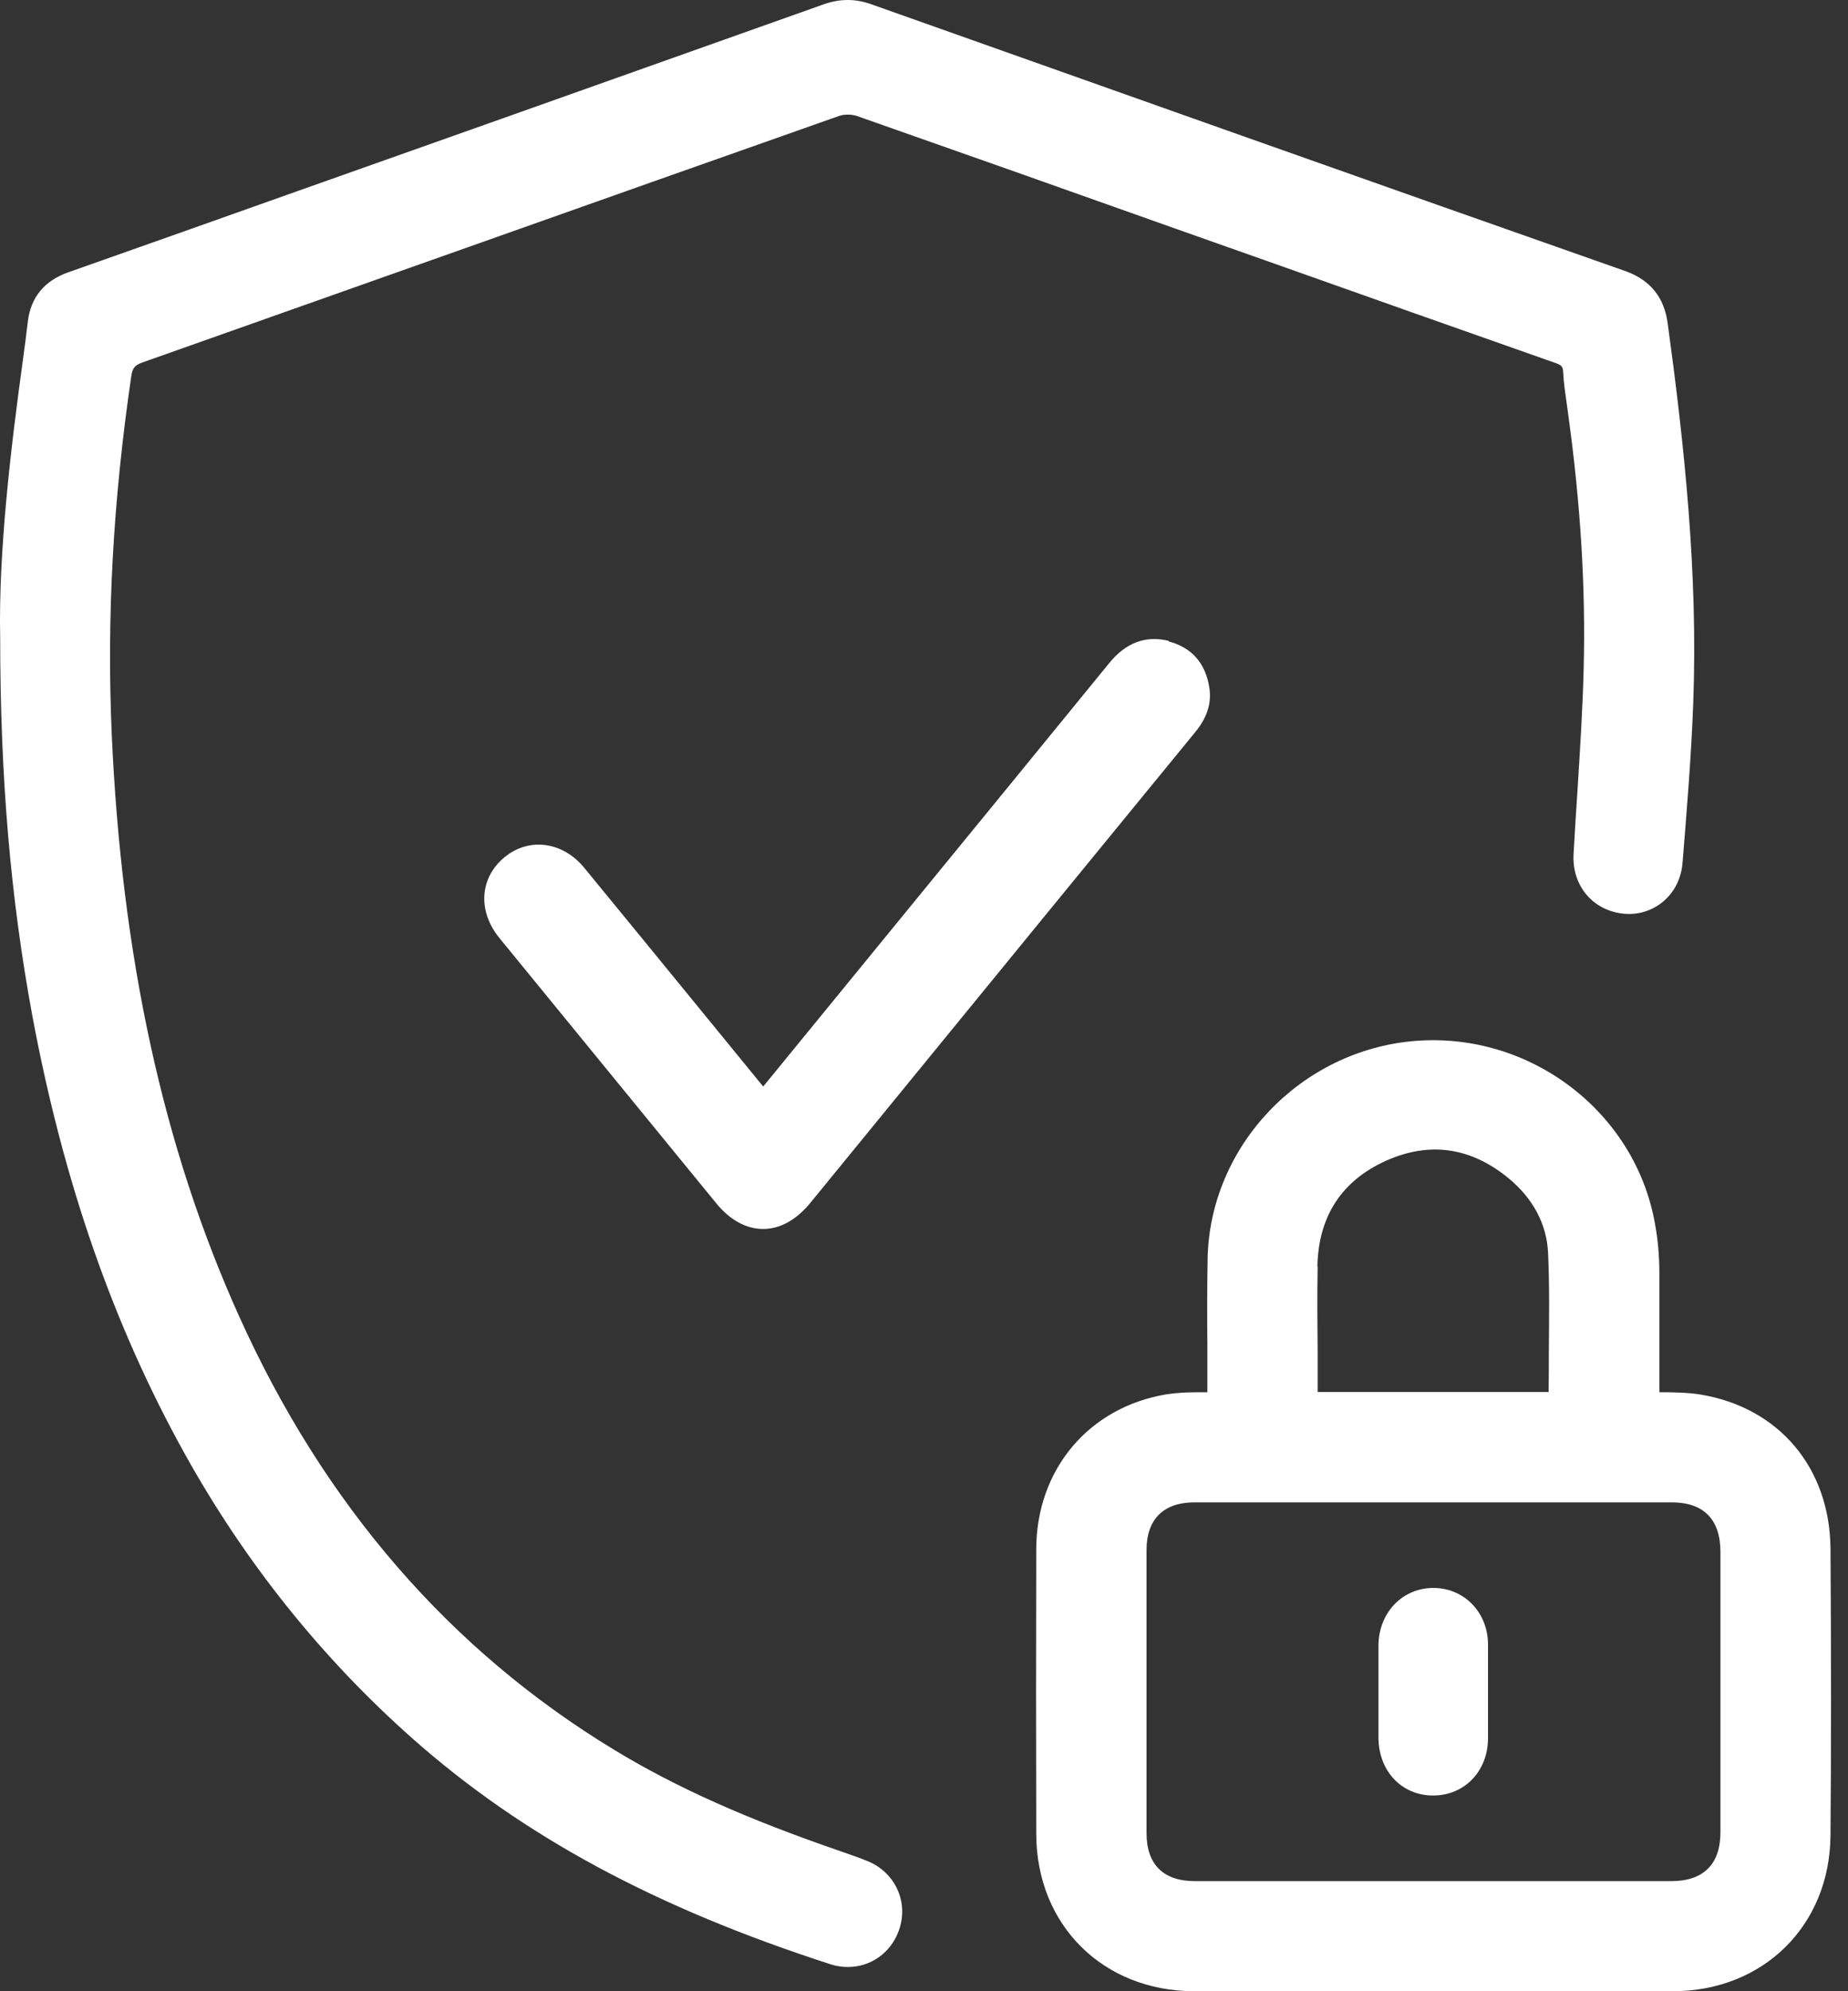
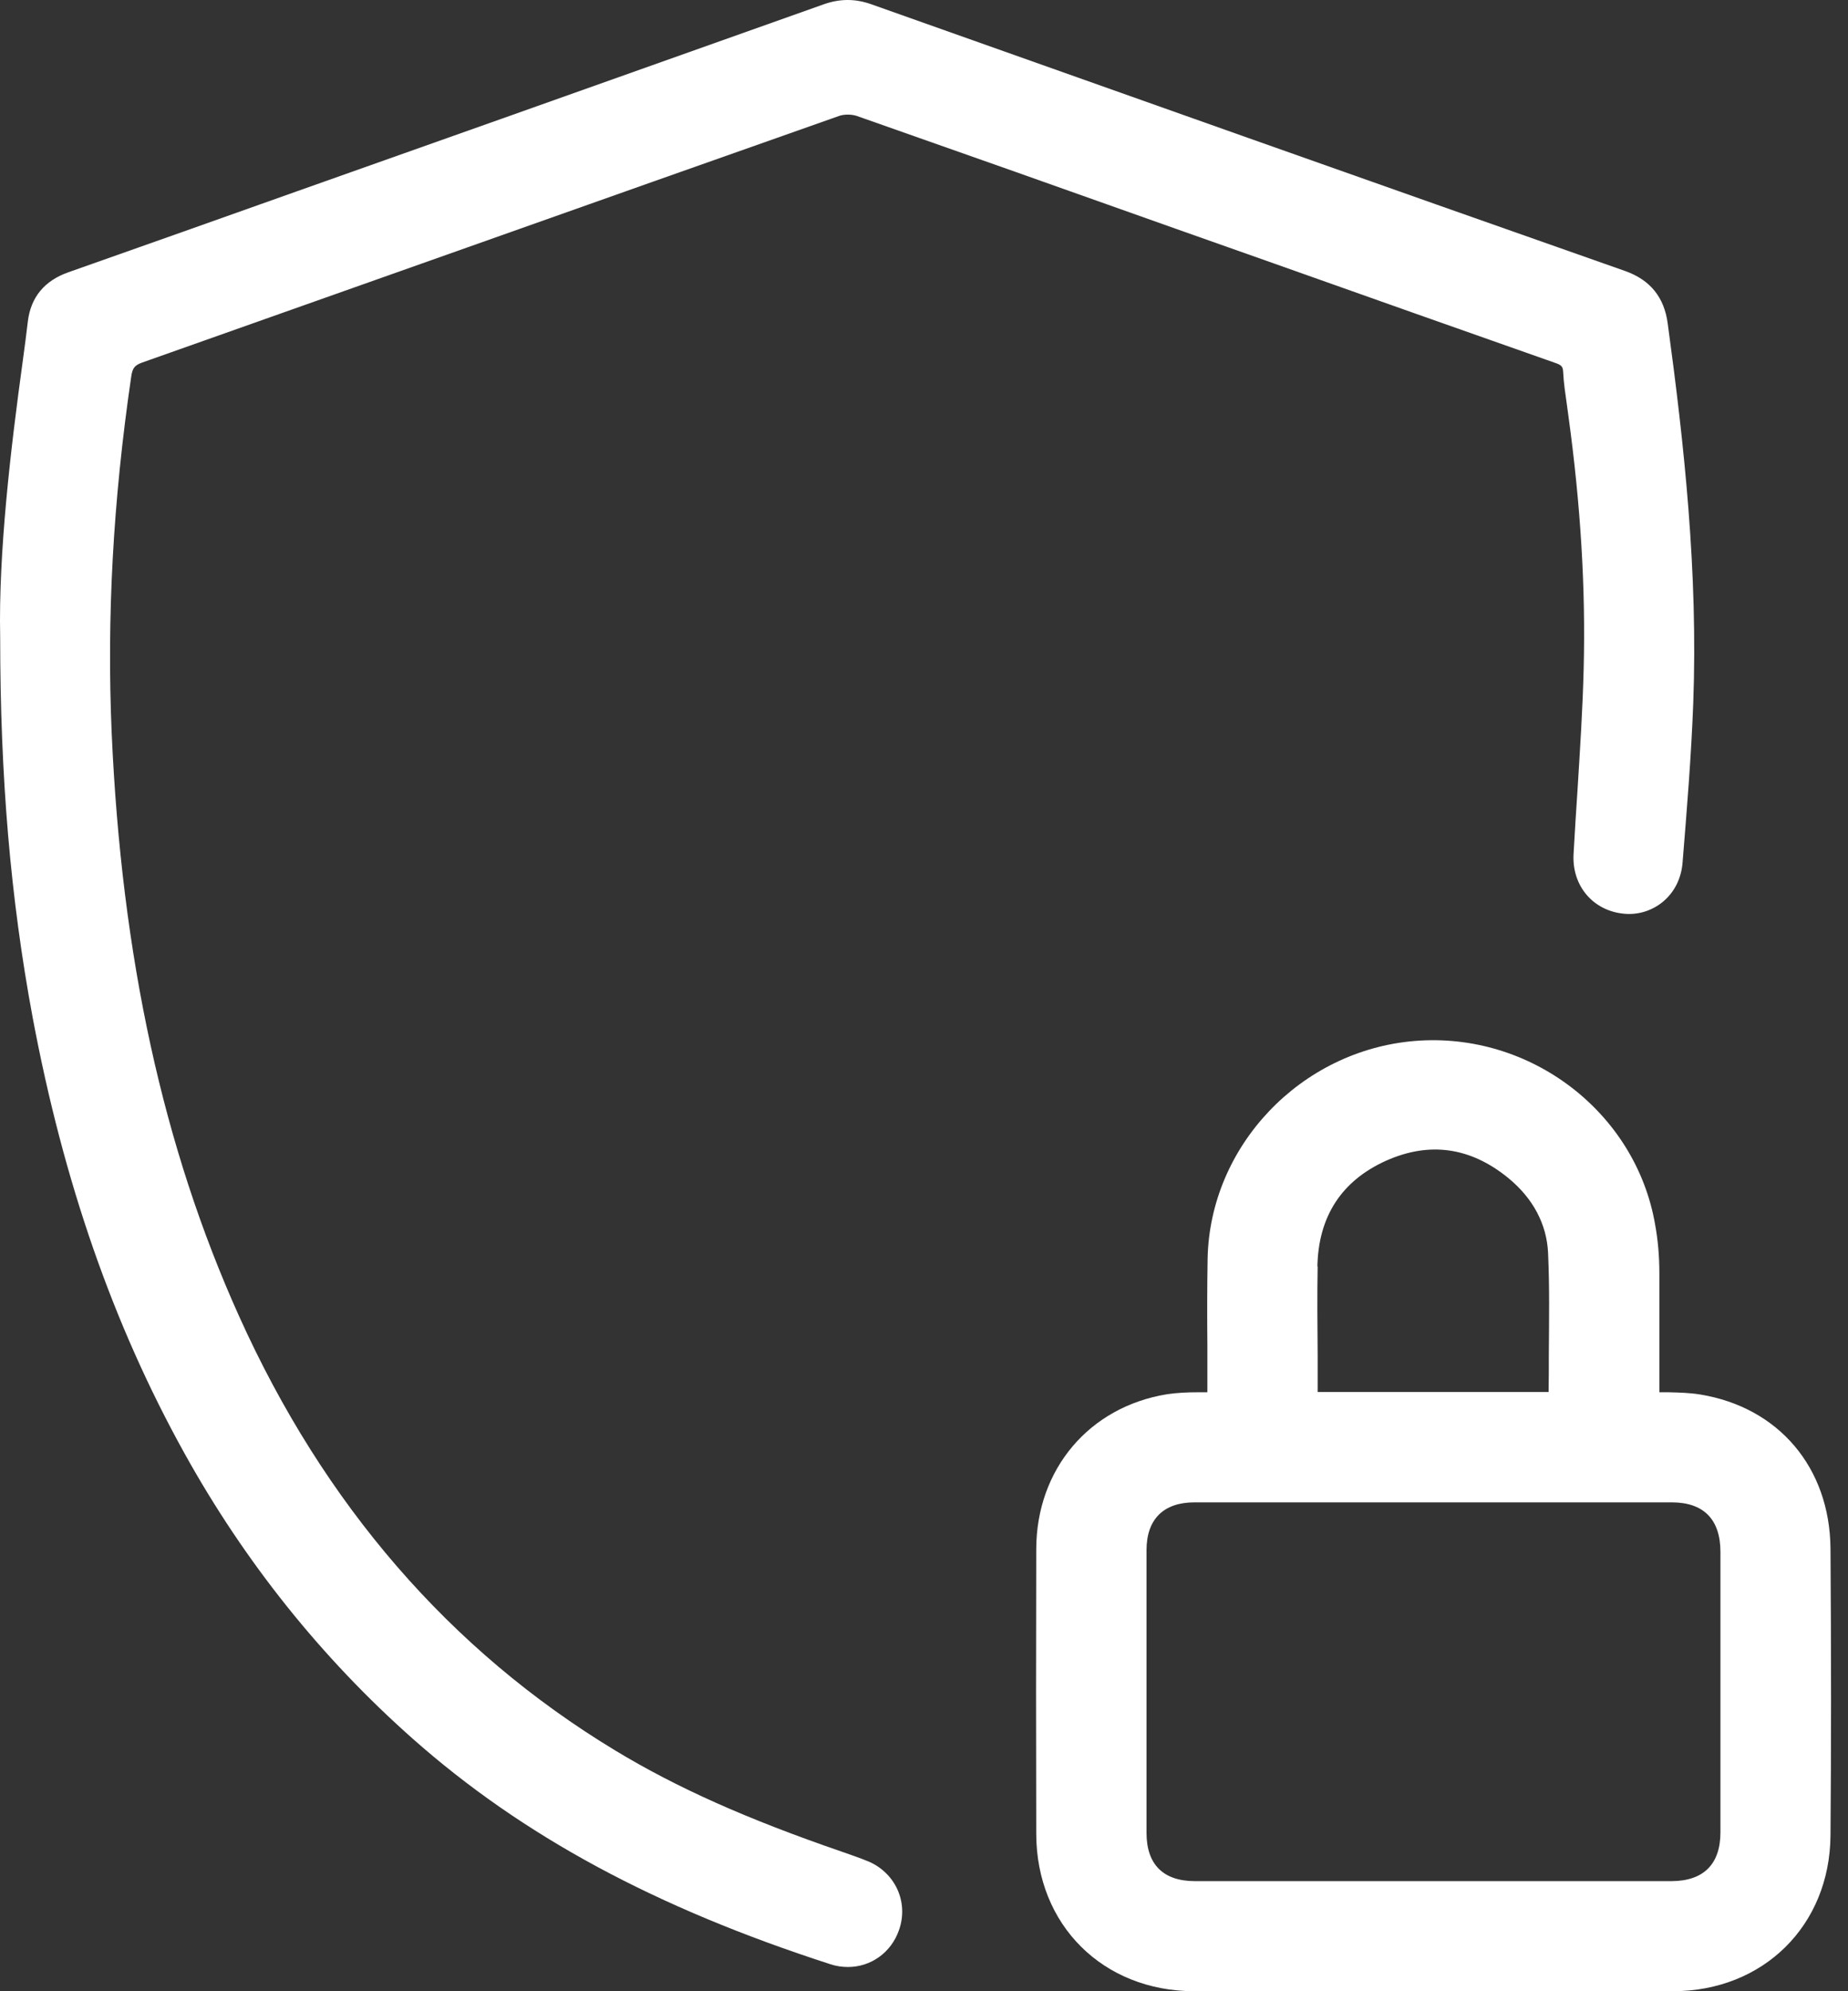
<svg xmlns="http://www.w3.org/2000/svg" width="65" height="70" viewBox="0 0 65 70" fill="none">
  <rect x="0" y="0" width="65" height="70" fill="#333333" stroke="none" />
  <path d="M30.533 65.434C30.246 65.312 29.951 65.217 29.611 65.095C26.272 63.947 23.81 62.851 21.627 61.529C15.835 58.024 11.391 52.893 8.407 46.265C5.737 40.342 4.276 33.637 3.928 25.766C3.754 21.73 3.972 17.634 4.615 13.242C4.659 12.937 4.737 12.842 4.998 12.746C8.807 11.398 12.617 10.05 16.426 8.702C20.792 7.154 25.15 5.614 29.516 4.075C29.69 4.014 29.942 4.014 30.133 4.075C33.873 5.388 37.613 6.71 41.353 8.041L44.849 9.276C48.128 10.441 51.407 11.598 54.694 12.755C54.929 12.833 54.973 12.894 54.981 13.076C54.999 13.468 55.06 13.85 55.112 14.224L55.164 14.607C55.599 17.773 55.773 20.678 55.703 23.487C55.669 24.913 55.573 26.366 55.486 27.775C55.434 28.523 55.39 29.279 55.347 30.027C55.286 31.149 56.042 32.028 57.138 32.123C57.634 32.167 58.121 32.01 58.504 31.689C58.895 31.358 59.139 30.88 59.182 30.314C59.33 28.488 59.487 26.592 59.556 24.731C59.73 20.121 59.234 15.59 58.66 11.38C58.539 10.45 58.043 9.841 57.164 9.528C48.328 6.423 39.474 3.283 30.629 0.144C30.081 -0.048 29.55 -0.048 28.994 0.144C25.219 1.483 21.445 2.822 17.679 4.162L10.486 6.71C7.79 7.667 5.102 8.623 2.406 9.571C1.563 9.867 1.084 10.45 0.98 11.293C0.928 11.746 0.867 12.198 0.806 12.65C0.371 15.807 -0.055 19.434 0.006 22.383C0.006 27.331 0.371 31.584 1.145 35.75C2.232 41.551 3.98 46.57 6.485 51.084C8.607 54.91 11.312 58.285 14.513 61.12C18.375 64.538 23.045 67.061 29.211 69.052C29.42 69.122 29.629 69.148 29.829 69.148C30.62 69.148 31.342 68.652 31.62 67.852C31.968 66.869 31.49 65.826 30.516 65.425L30.533 65.434Z" fill="white" />
  <path d="M64.384 54.432C64.358 51.596 62.566 49.474 59.8 49.022C59.426 48.961 59.044 48.953 58.678 48.944C58.574 48.944 58.469 48.944 58.365 48.944V47.892C58.365 46.848 58.365 45.813 58.365 44.769C58.365 44.143 58.313 43.578 58.217 43.056C57.539 39.099 53.825 36.263 49.764 36.594C45.745 36.924 42.545 40.29 42.475 44.265C42.458 45.282 42.458 46.3 42.467 47.317C42.467 47.778 42.467 48.239 42.467 48.7V48.944C42.362 48.944 42.249 48.944 42.145 48.944C41.762 48.944 41.405 48.961 41.049 49.013C38.309 49.457 36.457 51.649 36.448 54.449C36.439 57.789 36.439 61.137 36.448 64.477C36.457 67.669 38.788 69.991 41.997 70C44.806 70 47.607 70 50.416 70C53.225 70 56.026 70 58.835 70C62.018 70 64.358 67.695 64.384 64.529C64.41 61.477 64.41 58.163 64.384 54.423V54.432ZM46.337 44.526C46.371 42.76 47.189 41.508 48.755 40.803C50.277 40.125 51.72 40.325 53.051 41.412C53.921 42.125 54.408 43.038 54.451 44.056C54.504 45.23 54.486 46.387 54.477 47.605C54.477 48.048 54.477 48.492 54.469 48.935H46.346C46.346 48.935 46.346 48.857 46.346 48.822V47.613C46.337 46.596 46.328 45.552 46.346 44.517L46.337 44.526ZM60.513 54.554C60.513 57.841 60.513 61.129 60.513 64.416C60.513 65.538 59.913 66.13 58.783 66.13H50.407H42.032C40.918 66.13 40.327 65.547 40.327 64.434C40.327 61.12 40.327 57.806 40.327 54.493C40.327 53.406 40.927 52.814 42.014 52.814C44.702 52.814 47.398 52.814 50.085 52.814C52.99 52.814 55.895 52.814 58.8 52.814C59.922 52.814 60.513 53.414 60.513 54.554Z" fill="white" />
-   <path d="M41.109 22.53C40.301 22.33 39.596 22.591 39.013 23.313C36.622 26.244 34.23 29.166 31.838 32.089L26.846 38.194C26.846 38.194 26.776 38.116 26.742 38.072L24.837 35.742C23.41 33.993 21.975 32.245 20.549 30.506C19.792 29.584 18.61 29.427 17.749 30.132C16.87 30.854 16.792 32.028 17.566 32.976C20.105 36.081 22.645 39.186 25.185 42.291C25.672 42.891 26.246 43.204 26.846 43.204C27.437 43.204 28.011 42.882 28.498 42.291L36.839 32.089C38.57 29.975 40.301 27.862 42.031 25.748C42.458 25.235 42.623 24.713 42.536 24.174C42.405 23.313 41.91 22.756 41.101 22.548L41.109 22.53Z" fill="white" />
-   <path d="M50.442 55.823H50.416C49.337 55.823 48.511 56.676 48.485 57.806C48.485 58.18 48.485 58.554 48.485 58.928V59.459V59.972C48.485 60.355 48.485 60.729 48.485 61.111C48.502 62.277 49.311 63.12 50.407 63.12C51.503 63.12 52.329 62.277 52.338 61.12C52.338 60.016 52.338 58.92 52.338 57.815C52.338 56.693 51.511 55.832 50.433 55.823H50.442Z" fill="white" />
</svg>